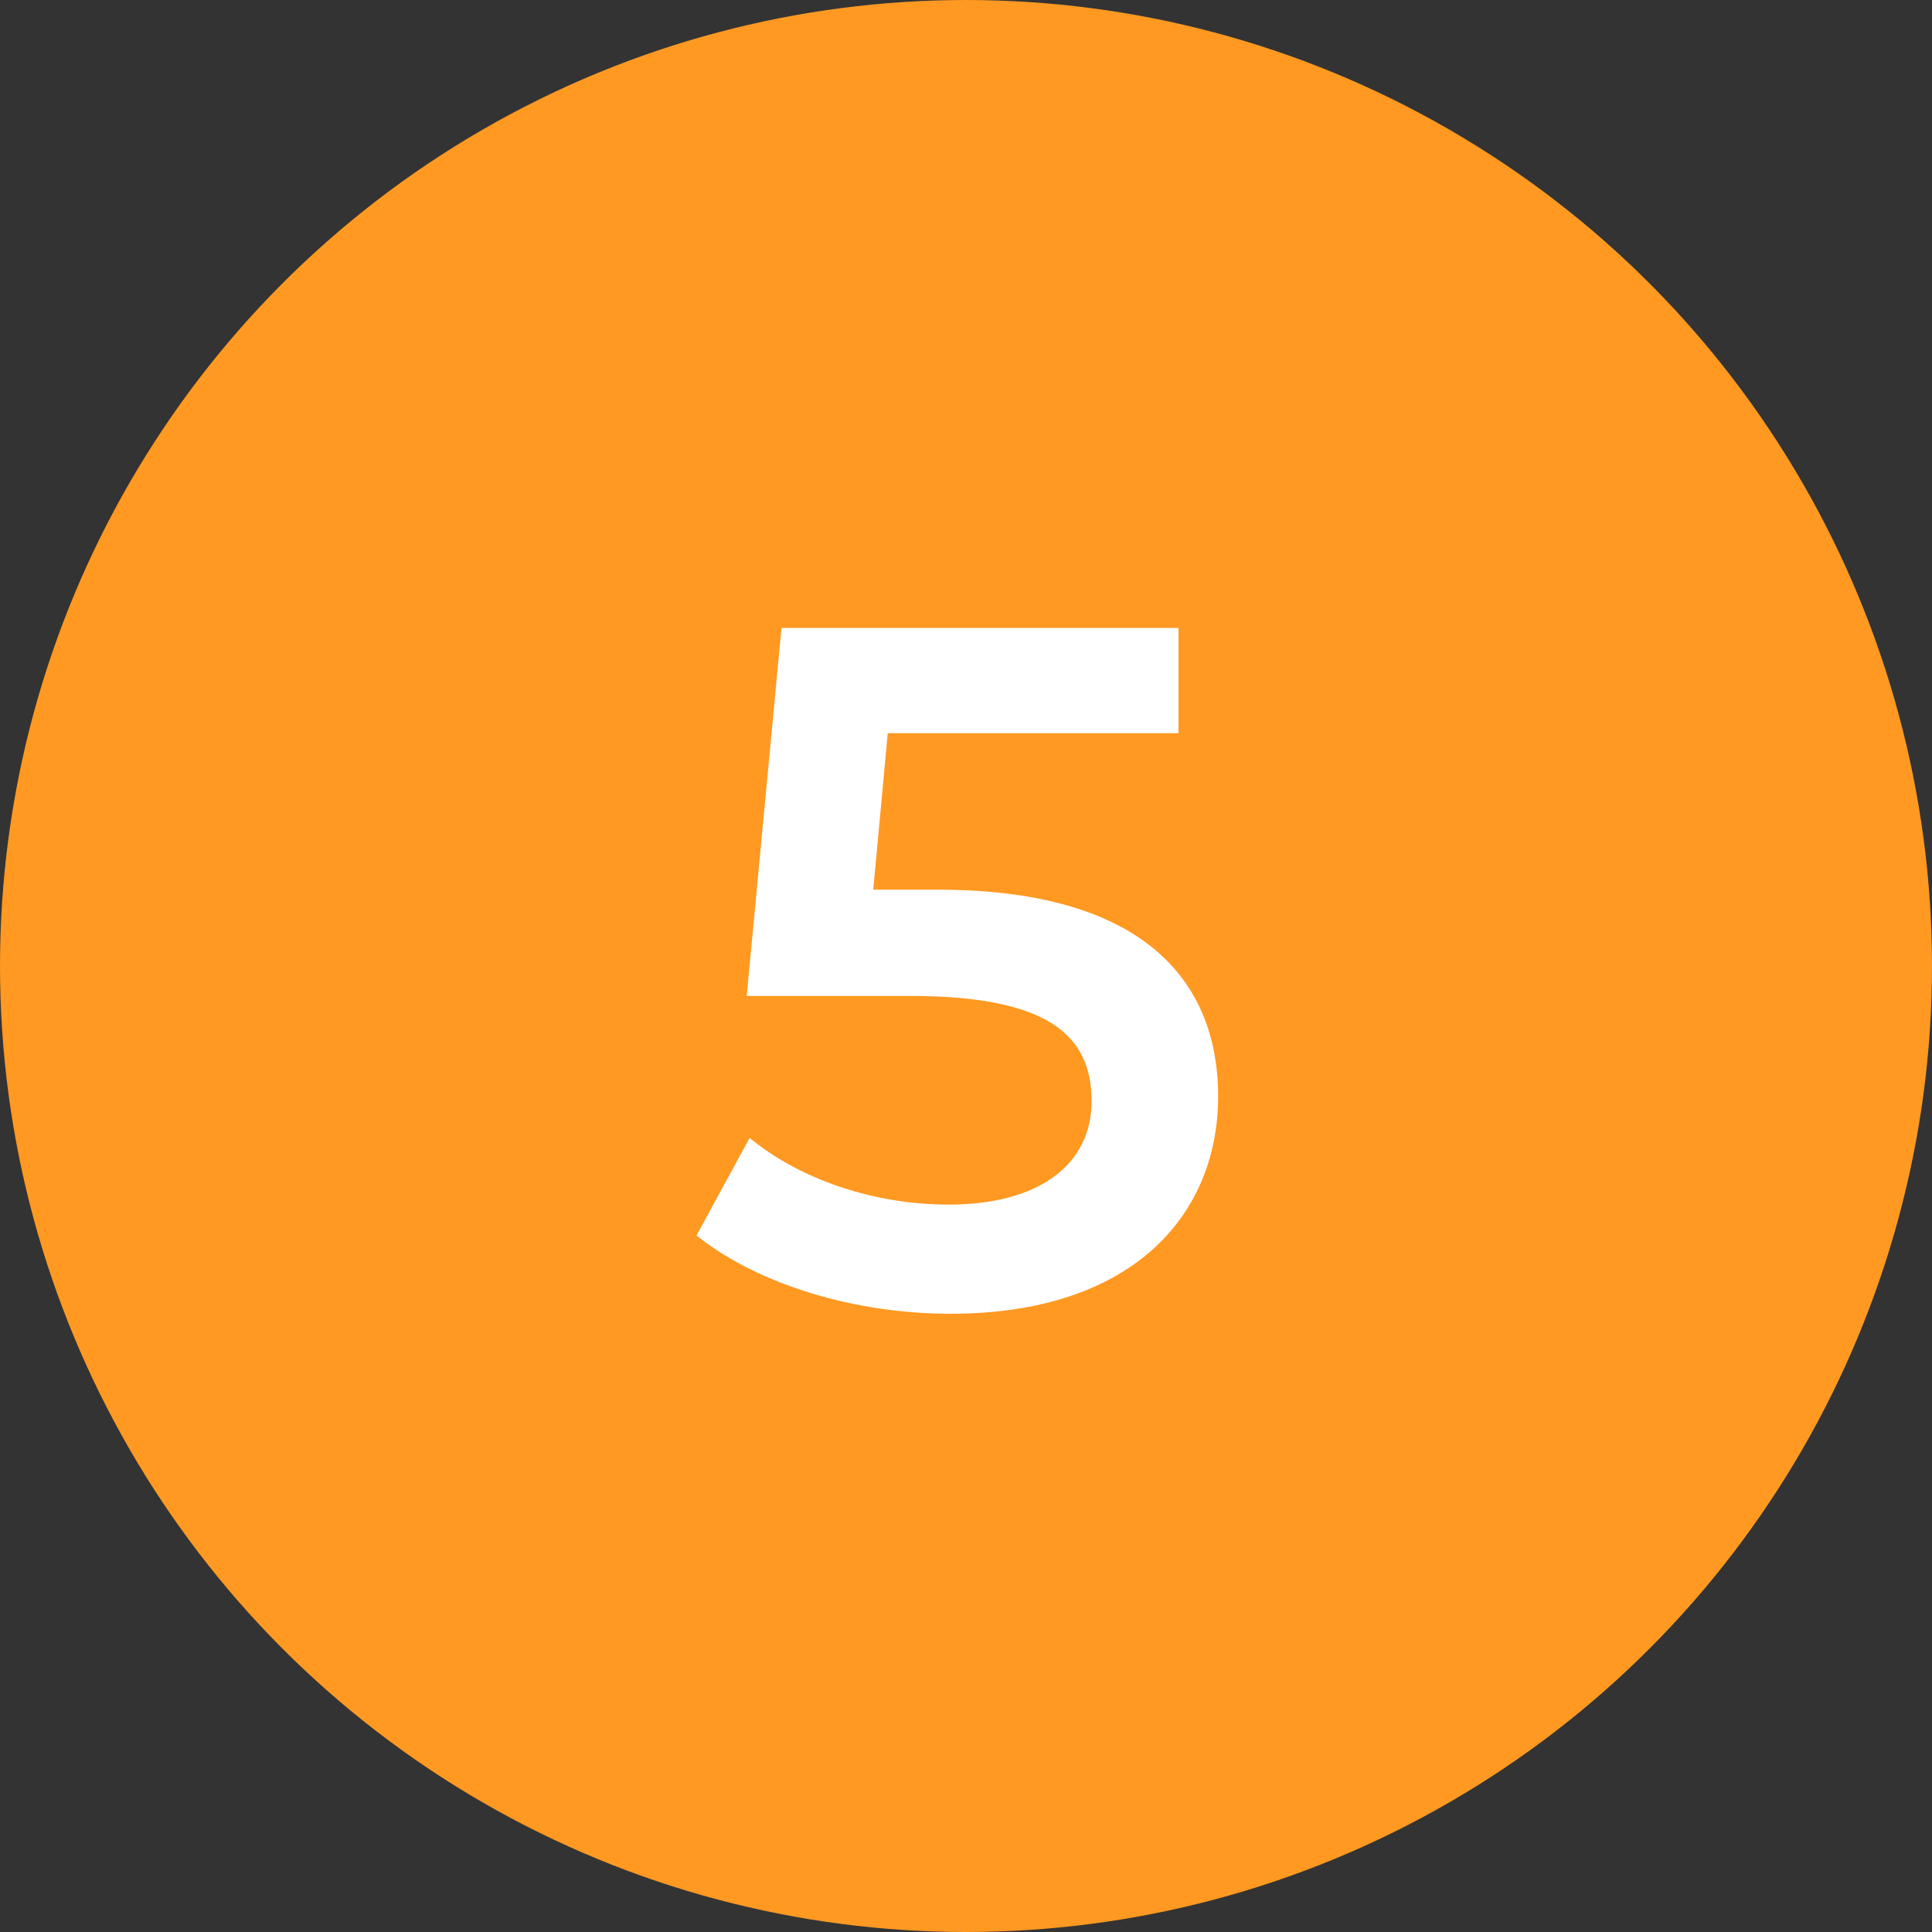
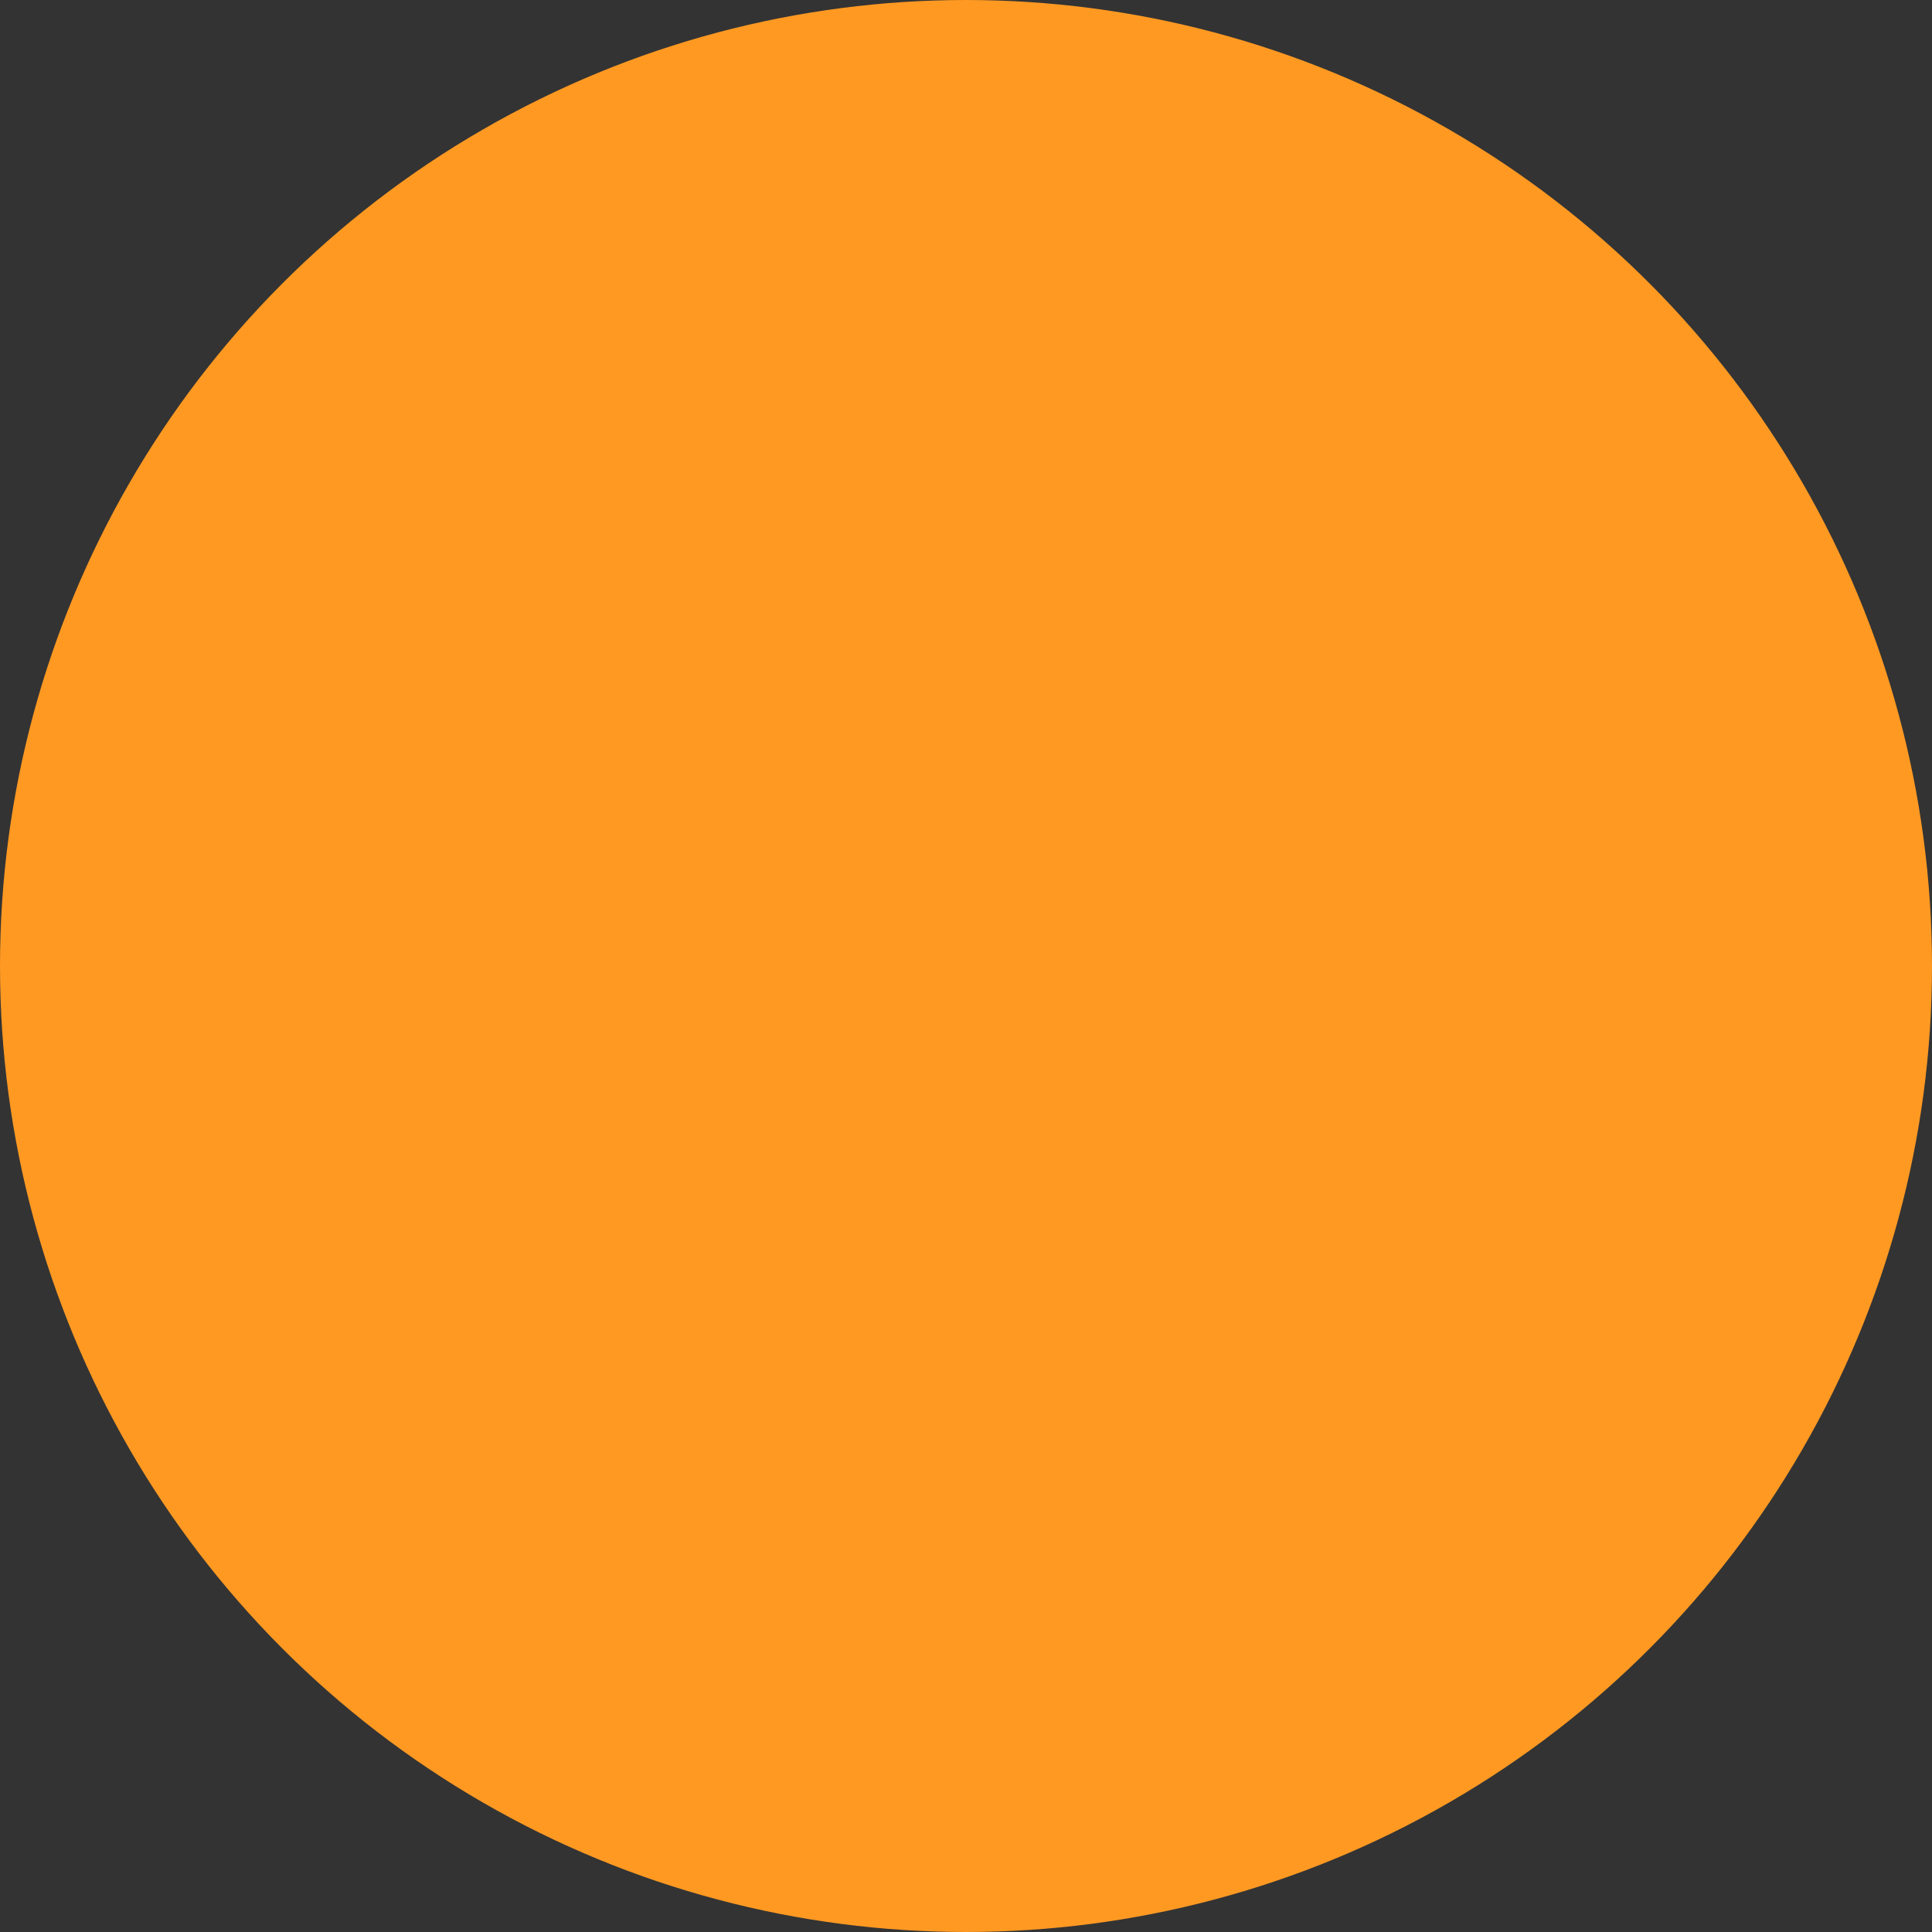
<svg xmlns="http://www.w3.org/2000/svg" width="40" height="40" viewBox="0 0 40 40" fill="none">
  <rect x="0" y="0" width="40" height="40" fill="#333333" stroke="none" />
  <circle cx="20" cy="20" r="19.5" fill="#ff9922" stroke="#ff9922" />
-   <path d="M19.42 18.42C23.56 18.42 25.22 20.22 25.22 22.7C25.22 25.16 23.44 27.2 19.68 27.2C17.7 27.2 15.7 26.6 14.42 25.58L15.52 23.56C16.54 24.4 18.06 24.94 19.64 24.94C21.5 24.94 22.6 24.12 22.6 22.8C22.6 21.46 21.74 20.62 18.84 20.62H15.46L16.18 13H24.4V15.18H18.38L18.08 18.42H19.42Z" fill="white" />
</svg>